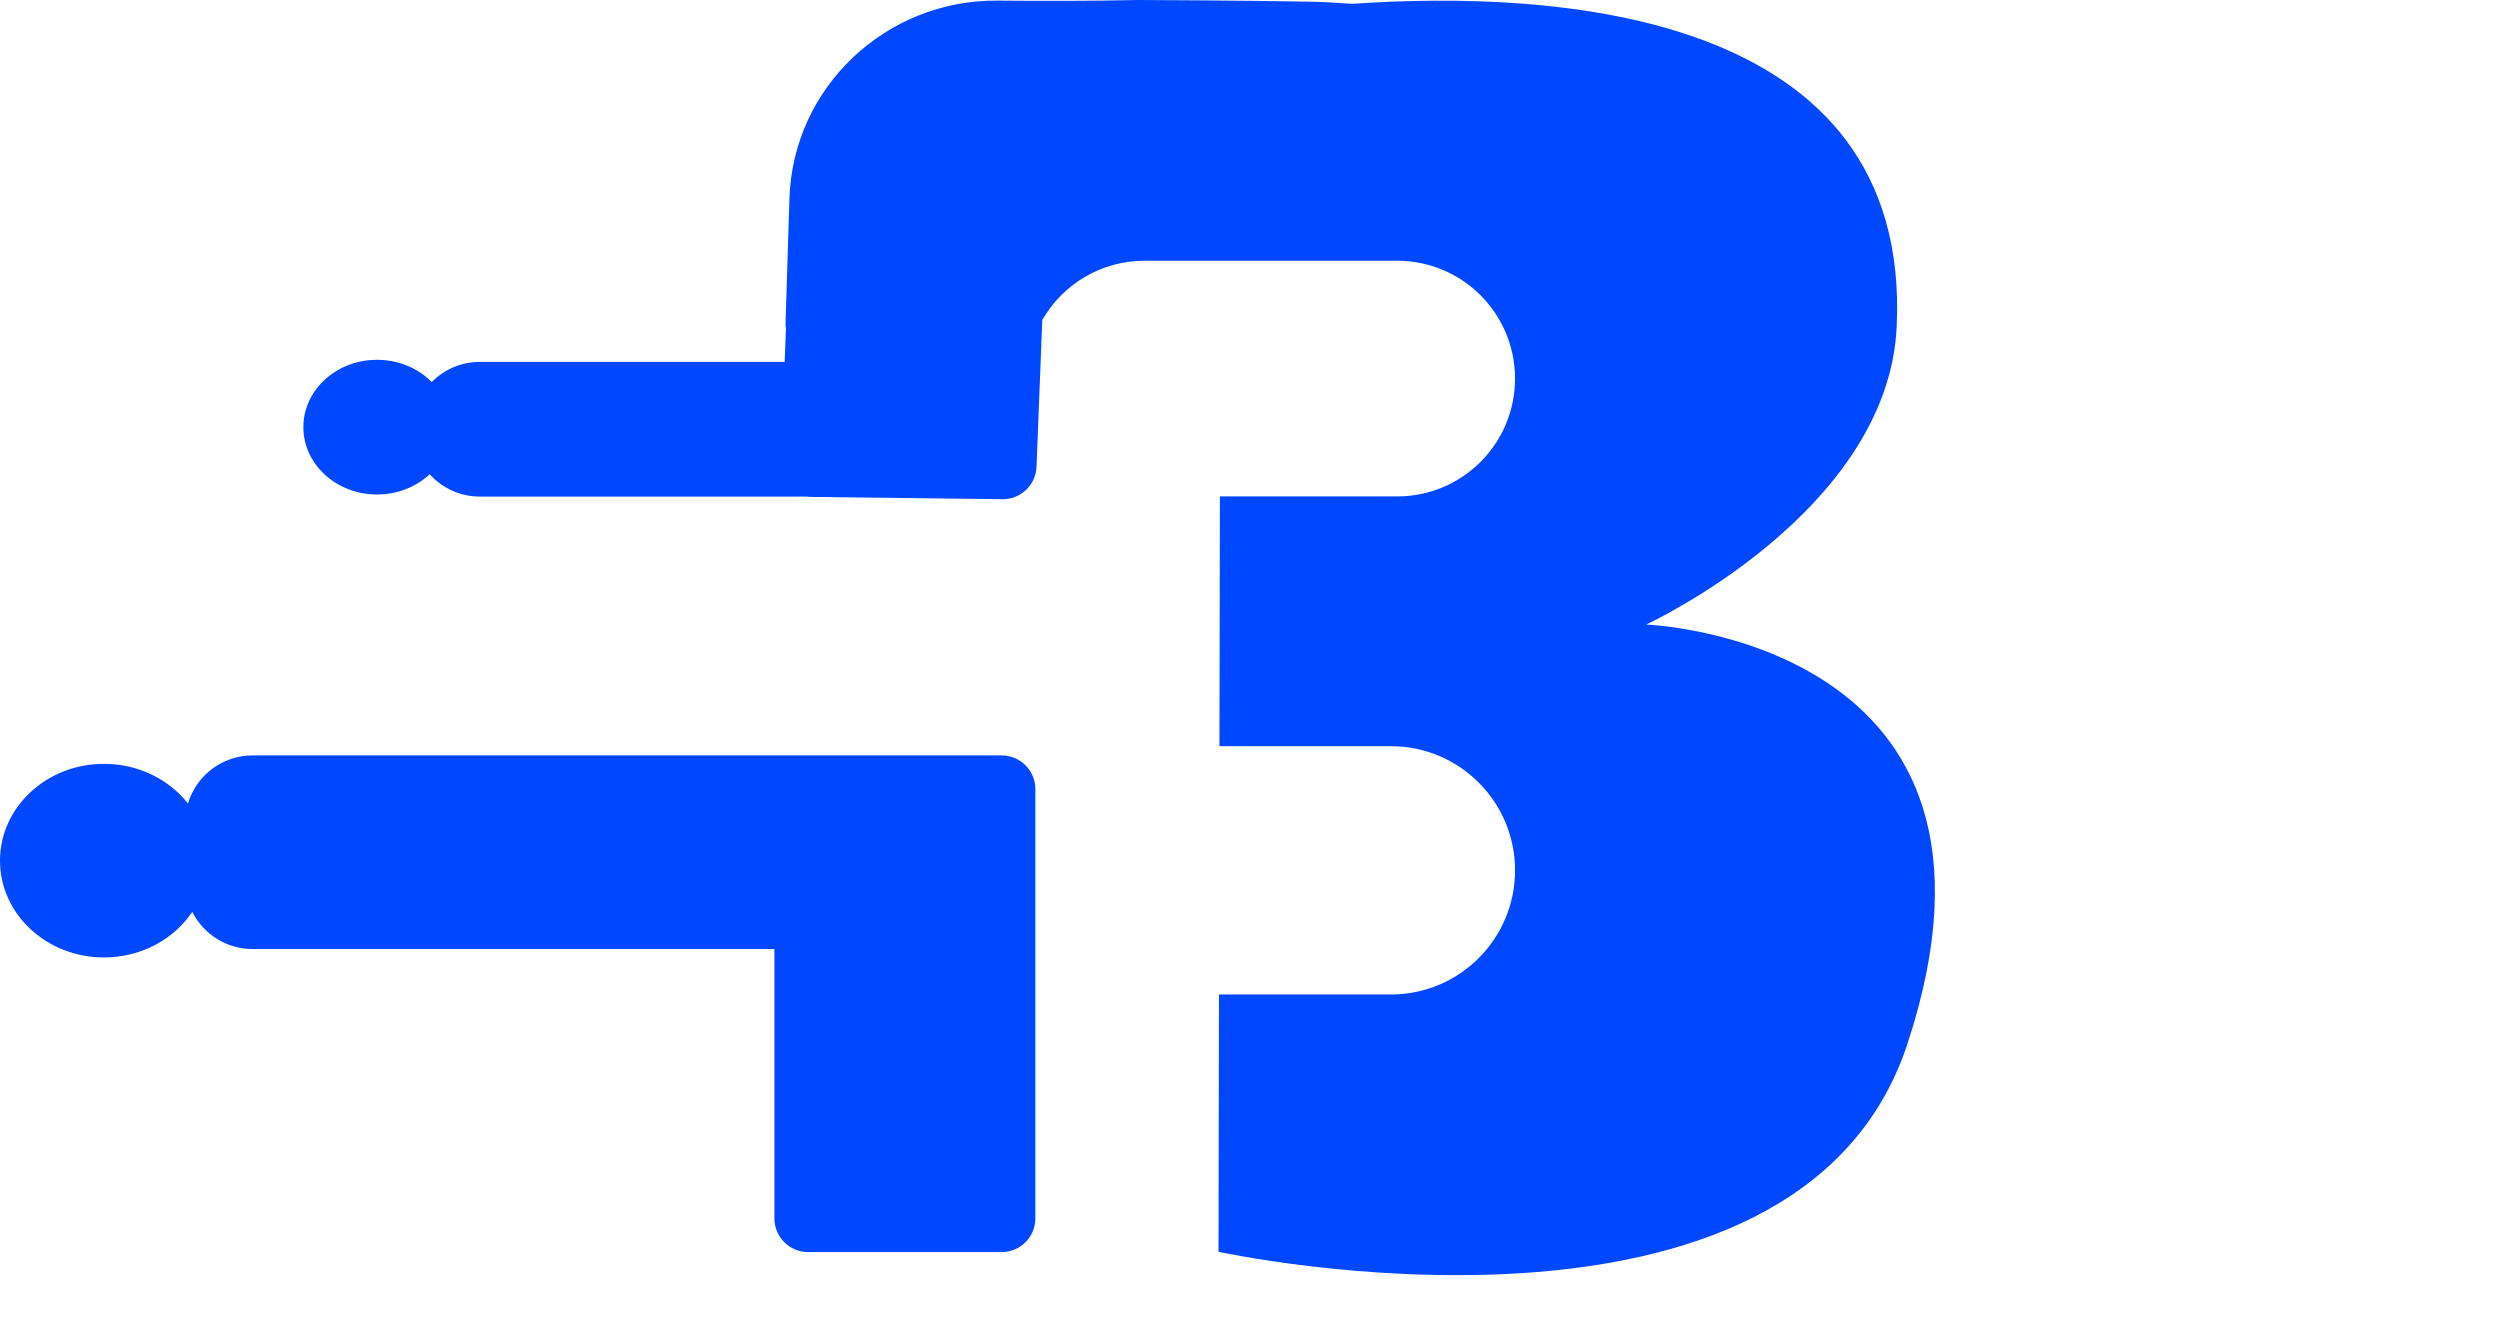
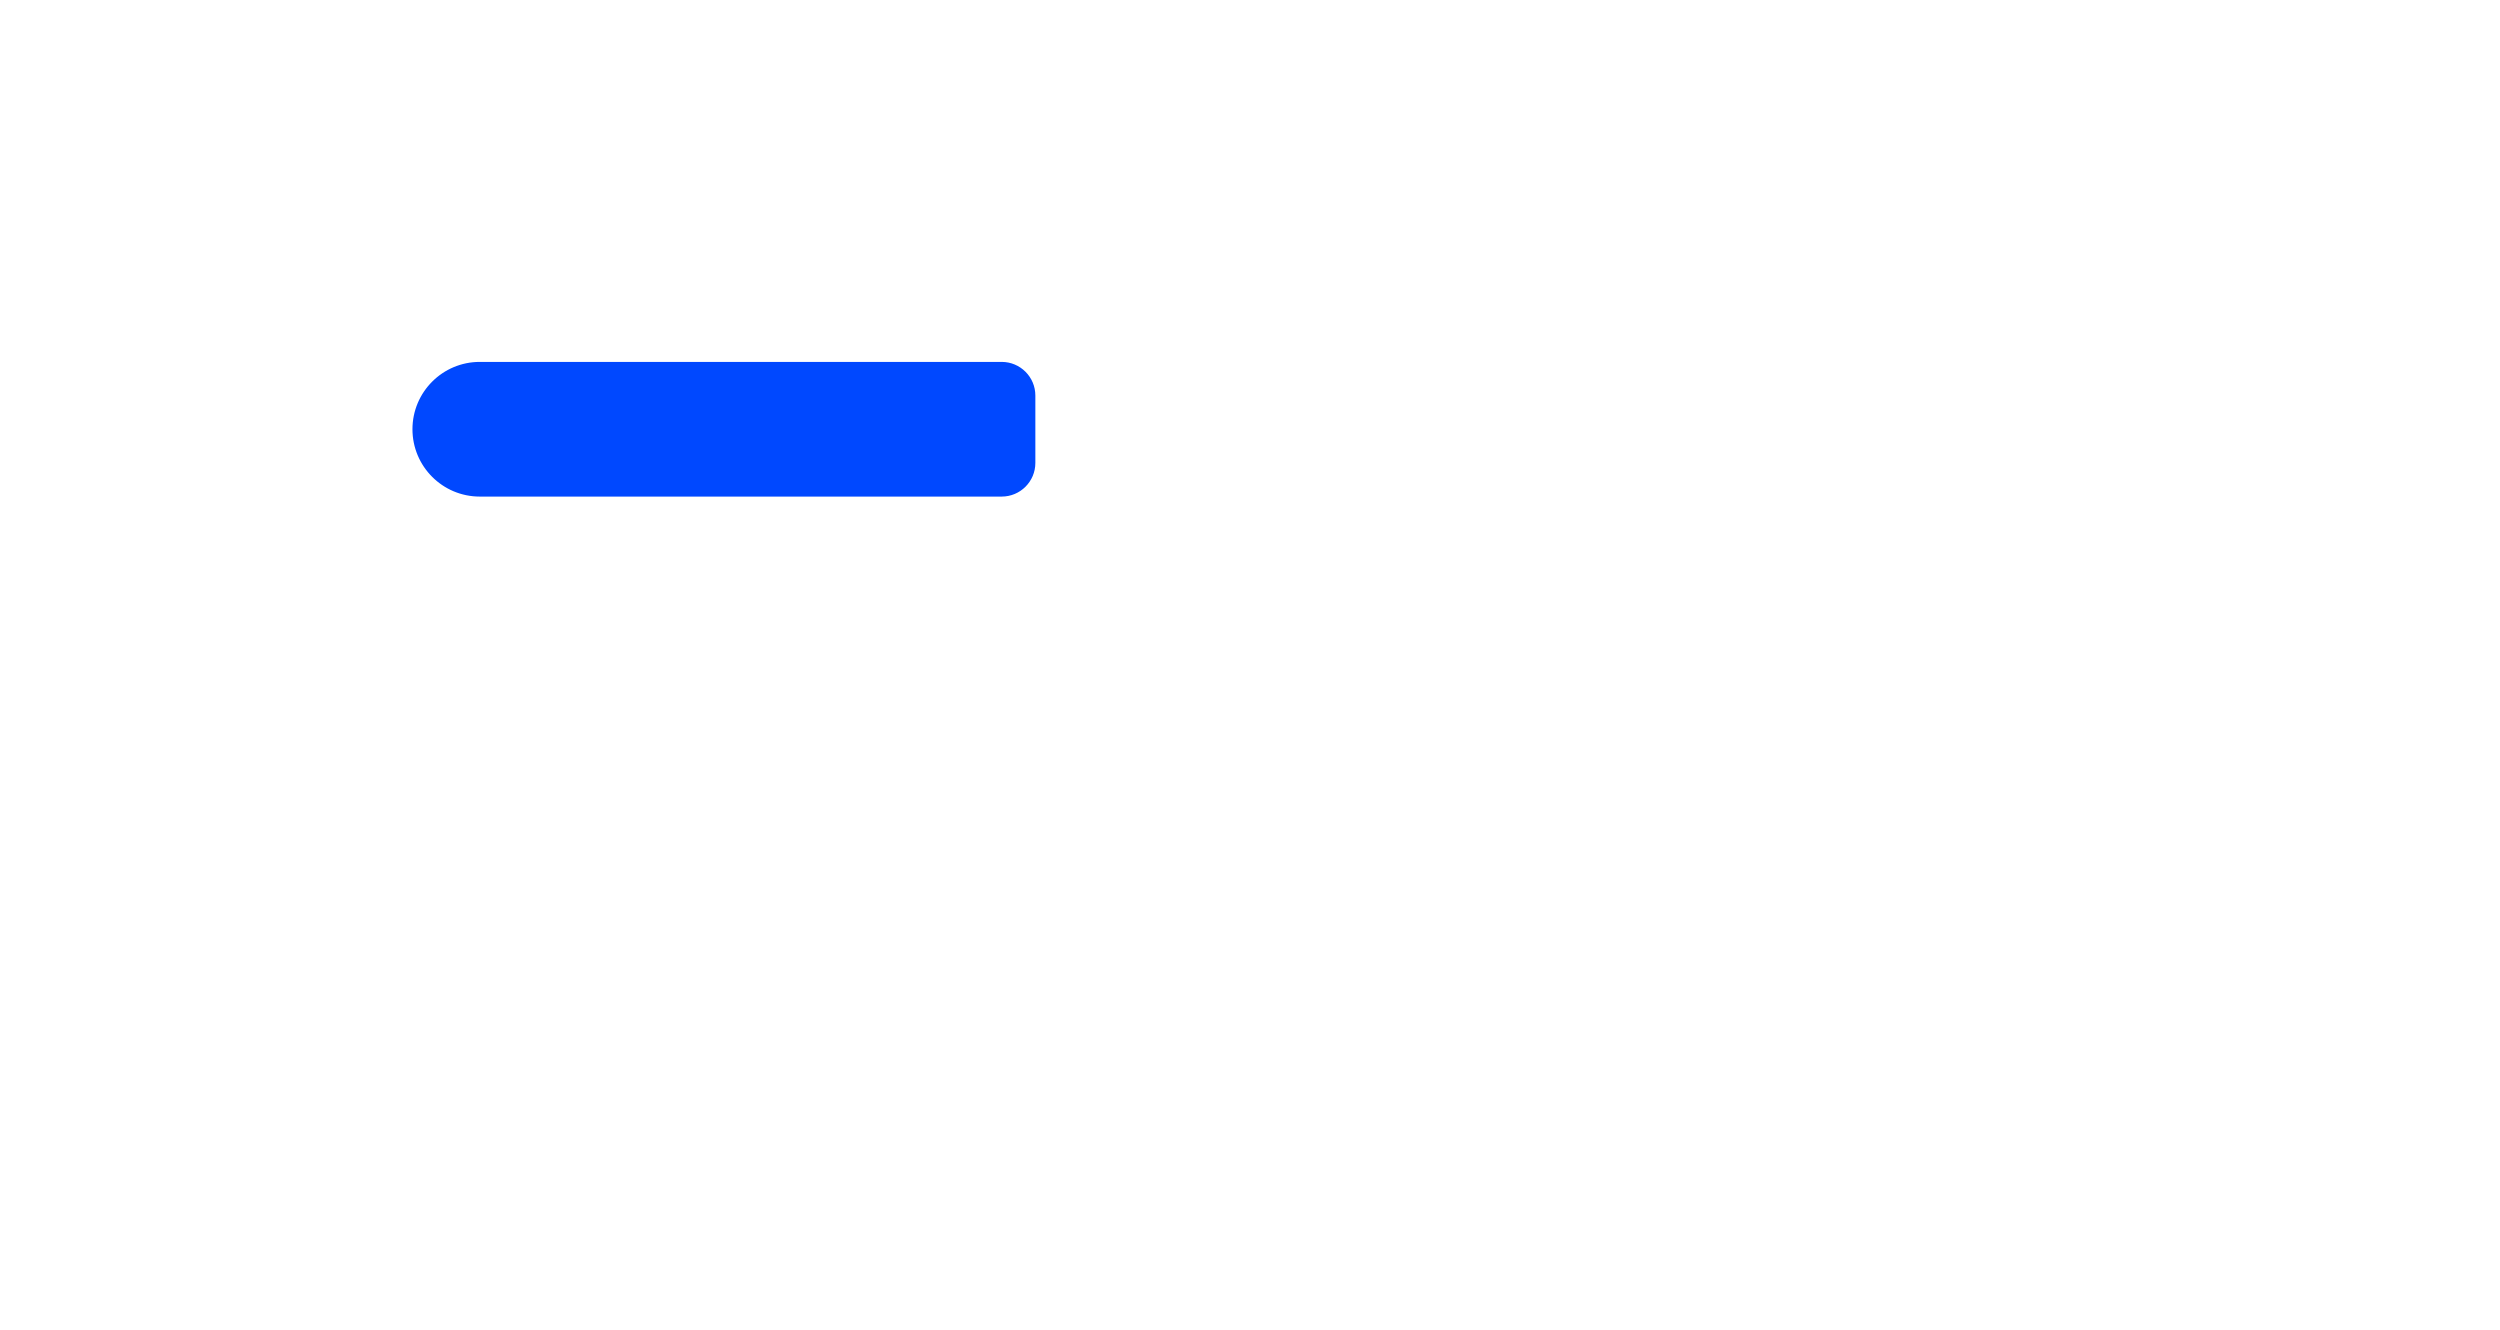
<svg xmlns="http://www.w3.org/2000/svg" width="297" height="158" viewBox="0 0 297 158" fill="none">
  <path d="M49 50.994C49 46.576 52.582 42.994 57 42.994H119C121.209 42.994 123 44.785 123 46.994V54.994C123 57.203 121.209 58.994 119 58.994H57C52.582 58.994 49 55.412 49 50.994Z" fill="#0048FF" />
-   <path fillRule="evenodd" clipRule="evenodd" d="M165.986 58.976H144.925L144.87 88.646H165.238C173.384 88.646 179.988 95.25 179.988 103.396C179.988 111.543 173.384 118.146 165.238 118.146H144.815L144.759 148.712C144.759 148.712 213.526 163.704 226.597 124.03C242.444 75.925 195.559 74.198 195.559 74.198C195.559 74.198 224.273 60.957 225.325 38.844C227.122 1.099 184.518 -1.195 160.655 0.455C158.88 0.324 157.147 0.23 155.58 0.2C147.556 0.044 135.126 0 135.126 0C130.127 0.117 124.24 0.121 118.525 0.072C105.273 -0.044 94.2 10.34 93.785 23.587L93.341 37.77C93.339 37.846 93.336 37.921 93.333 37.995V37.995V37.995C93.318 38.398 93.305 38.759 93.373 39.036L92.749 54.879C92.66 57.129 94.446 59.009 96.698 59.036L119.093 59.304C121.259 59.33 123.052 57.626 123.138 55.461L123.824 38.008C126.24 33.806 130.775 30.976 135.97 30.976H165.986C173.718 30.976 179.986 37.244 179.986 44.976C179.986 52.708 173.718 58.976 165.986 58.976ZM92 112.745H30C26.87 112.745 24.159 110.947 22.845 108.327C20.662 111.58 16.781 113.745 12.356 113.745C5.532 113.745 0 108.596 0 102.245C0 95.894 5.532 90.745 12.356 90.745C16.453 90.745 20.084 92.6 22.332 95.457C23.316 92.153 26.377 89.745 30 89.745H96H104H119C121.209 89.745 123 91.536 123 93.745V144.745C123 146.954 121.209 148.745 119 148.745H96C93.791 148.745 92 146.954 92 144.745V112.745ZM53.545 50.745C53.545 55.163 49.626 58.745 44.792 58.745C39.958 58.745 36.04 55.163 36.04 50.745C36.04 46.327 39.958 42.745 44.792 42.745C49.626 42.745 53.545 46.327 53.545 50.745Z" fill="#0048FF" />
</svg>